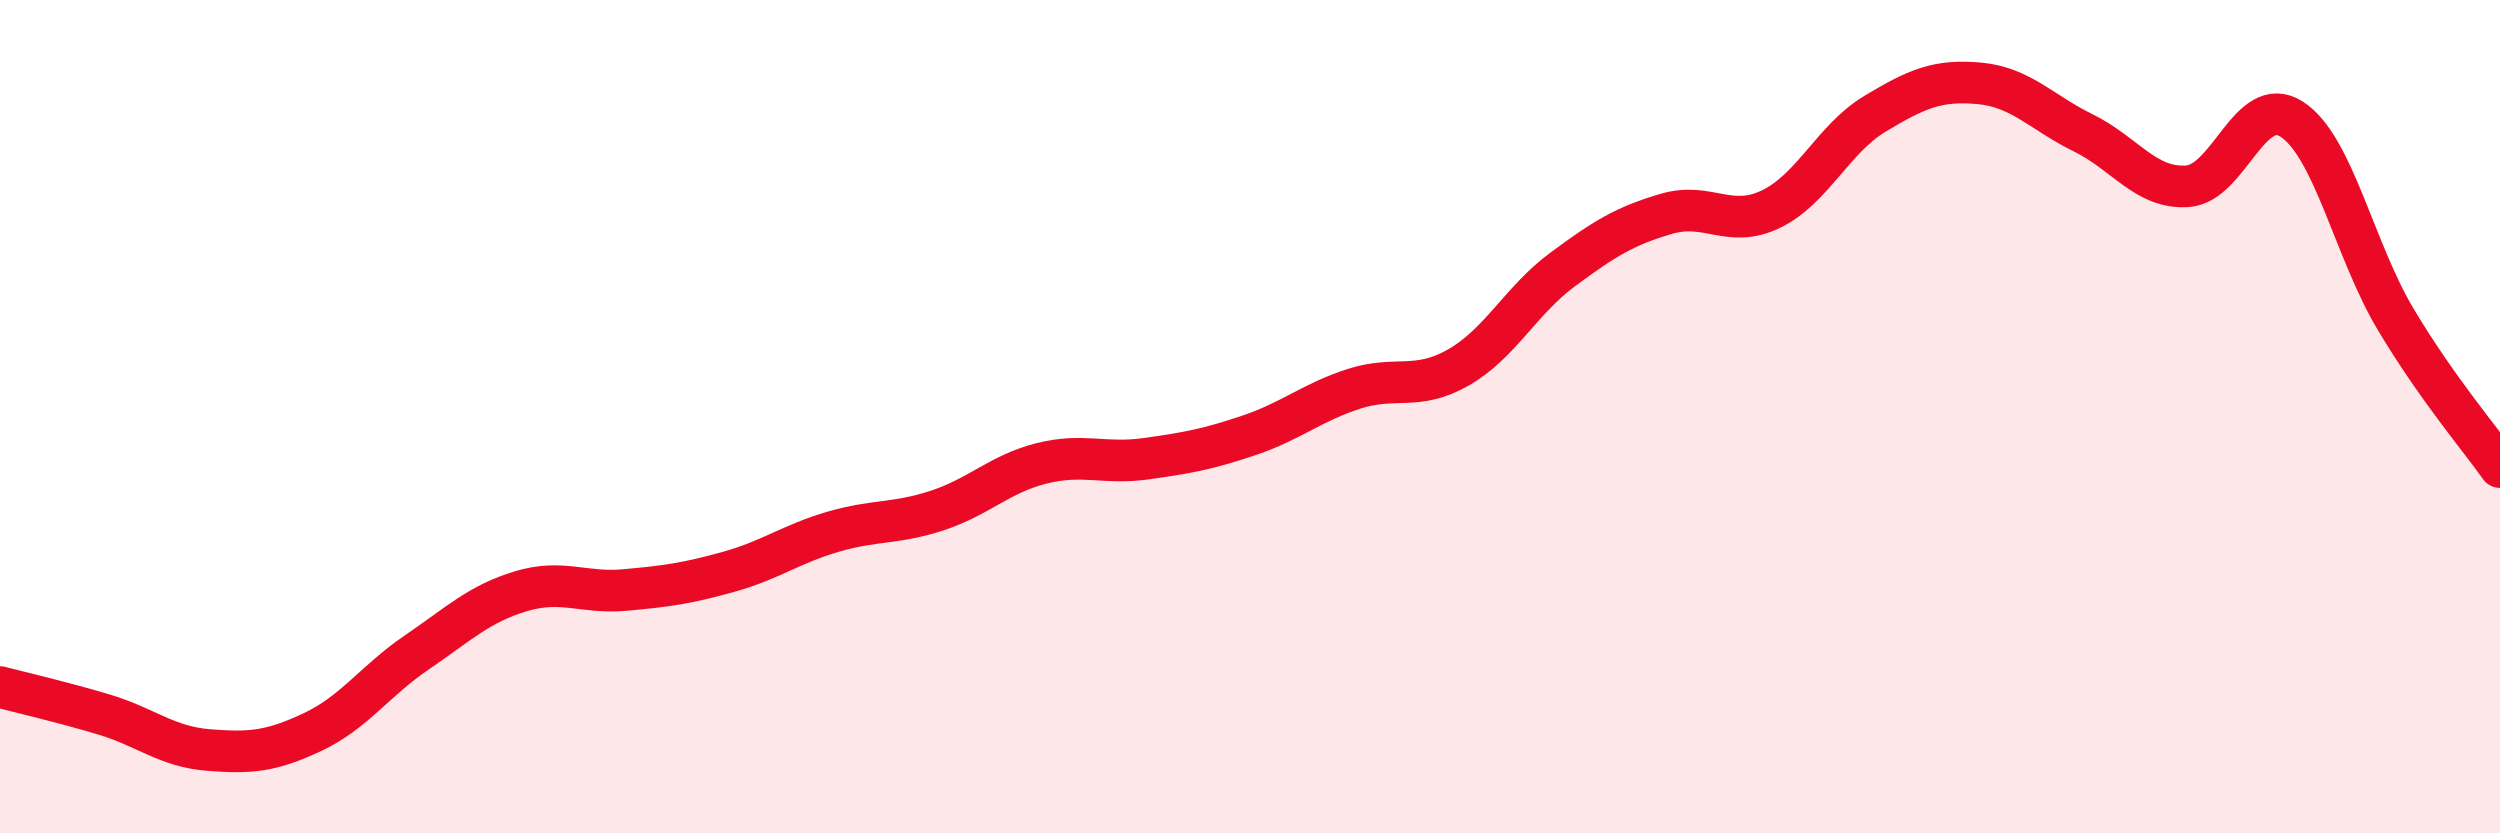
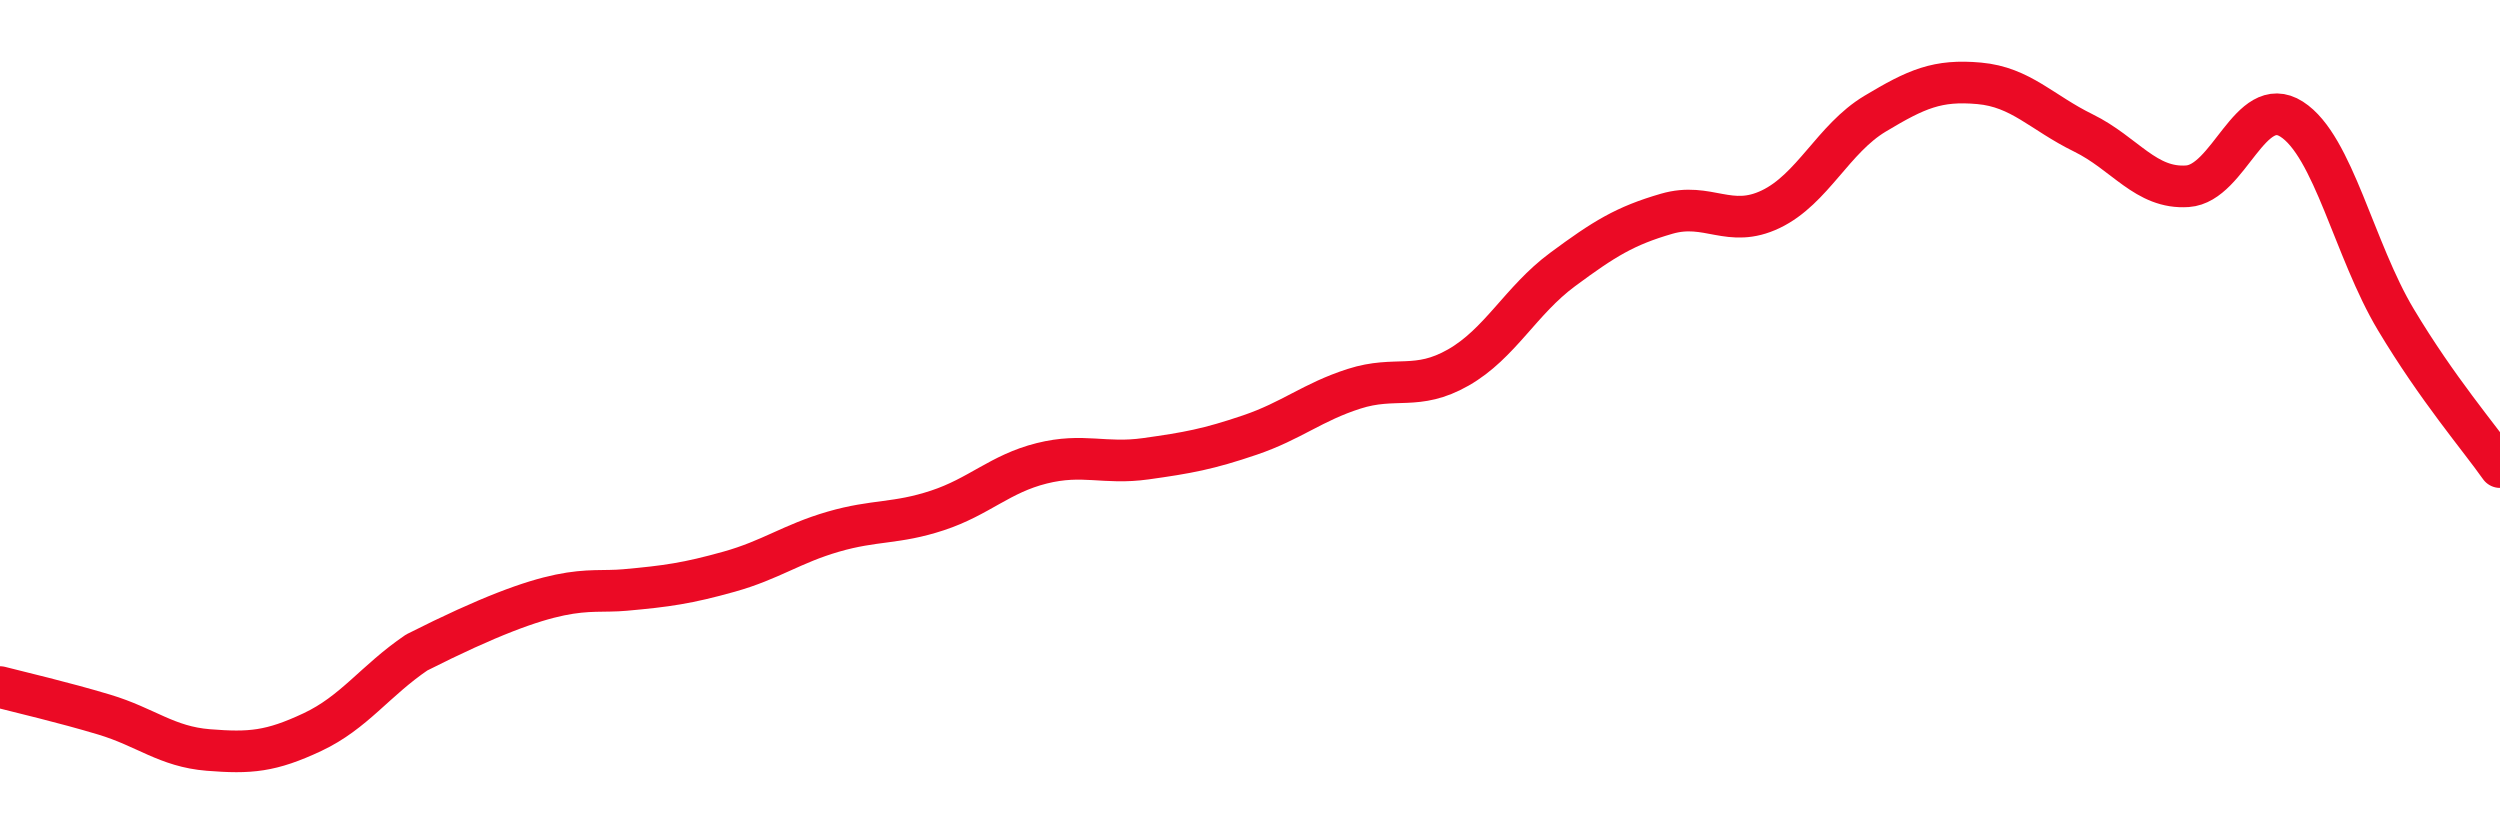
<svg xmlns="http://www.w3.org/2000/svg" width="60" height="20" viewBox="0 0 60 20">
-   <path d="M 0,16.49 C 0.5,16.62 1.5,16.85 2.5,17.15 C 3.5,17.45 4,17.92 5,18 C 6,18.08 6.5,18.04 7.5,17.57 C 8.5,17.1 9,16.34 10,15.66 C 11,14.98 11.5,14.49 12.5,14.19 C 13.5,13.89 14,14.25 15,14.16 C 16,14.07 16.5,14 17.5,13.72 C 18.5,13.44 19,13.05 20,12.76 C 21,12.47 21.5,12.58 22.5,12.25 C 23.5,11.92 24,11.37 25,11.12 C 26,10.87 26.5,11.15 27.5,11.01 C 28.5,10.87 29,10.78 30,10.44 C 31,10.1 31.5,9.65 32.5,9.33 C 33.5,9.01 34,9.39 35,8.82 C 36,8.25 36.5,7.21 37.5,6.47 C 38.5,5.73 39,5.42 40,5.13 C 41,4.84 41.5,5.5 42.5,5.02 C 43.5,4.54 44,3.33 45,2.73 C 46,2.13 46.5,1.91 47.5,2 C 48.5,2.09 49,2.7 50,3.19 C 51,3.68 51.5,4.54 52.5,4.47 C 53.5,4.4 54,2.22 55,2.86 C 56,3.5 56.5,6 57.5,7.67 C 58.5,9.34 59.5,10.5 60,11.21L60 20L0 20Z" fill="#EB0A25" opacity="0.1" stroke-linecap="round" stroke-linejoin="round" />
-   <path d="M 0,16.49 C 0.5,16.62 1.5,16.85 2.5,17.15 C 3.5,17.45 4,17.92 5,18 C 6,18.08 6.5,18.04 7.5,17.57 C 8.5,17.1 9,16.34 10,15.66 C 11,14.98 11.5,14.49 12.5,14.19 C 13.5,13.89 14,14.25 15,14.16 C 16,14.07 16.5,14 17.5,13.72 C 18.5,13.44 19,13.05 20,12.76 C 21,12.47 21.5,12.58 22.5,12.25 C 23.5,11.92 24,11.37 25,11.12 C 26,10.87 26.5,11.15 27.5,11.01 C 28.5,10.87 29,10.78 30,10.44 C 31,10.1 31.5,9.65 32.5,9.33 C 33.5,9.01 34,9.39 35,8.82 C 36,8.25 36.5,7.21 37.5,6.47 C 38.5,5.73 39,5.42 40,5.13 C 41,4.84 41.5,5.5 42.5,5.02 C 43.5,4.54 44,3.33 45,2.73 C 46,2.13 46.5,1.91 47.5,2 C 48.5,2.09 49,2.7 50,3.19 C 51,3.68 51.5,4.54 52.5,4.47 C 53.5,4.4 54,2.22 55,2.86 C 56,3.5 56.5,6 57.5,7.67 C 58.5,9.34 59.5,10.5 60,11.21" stroke="#EB0A25" stroke-width="1" fill="none" stroke-linecap="round" stroke-linejoin="round" />
+   <path d="M 0,16.49 C 0.5,16.62 1.5,16.85 2.5,17.15 C 3.5,17.45 4,17.92 5,18 C 6,18.08 6.5,18.04 7.5,17.57 C 8.5,17.1 9,16.34 10,15.66 C 13.5,13.89 14,14.25 15,14.16 C 16,14.07 16.5,14 17.5,13.72 C 18.5,13.44 19,13.05 20,12.76 C 21,12.47 21.5,12.58 22.5,12.25 C 23.5,11.92 24,11.37 25,11.12 C 26,10.87 26.5,11.15 27.5,11.01 C 28.5,10.87 29,10.78 30,10.44 C 31,10.1 31.5,9.65 32.5,9.33 C 33.5,9.01 34,9.39 35,8.82 C 36,8.25 36.5,7.21 37.5,6.47 C 38.5,5.73 39,5.42 40,5.13 C 41,4.84 41.5,5.5 42.5,5.02 C 43.5,4.54 44,3.33 45,2.73 C 46,2.13 46.5,1.91 47.5,2 C 48.5,2.09 49,2.7 50,3.19 C 51,3.68 51.5,4.54 52.5,4.47 C 53.5,4.4 54,2.22 55,2.86 C 56,3.5 56.5,6 57.5,7.67 C 58.5,9.34 59.5,10.5 60,11.21" stroke="#EB0A25" stroke-width="1" fill="none" stroke-linecap="round" stroke-linejoin="round" />
</svg>